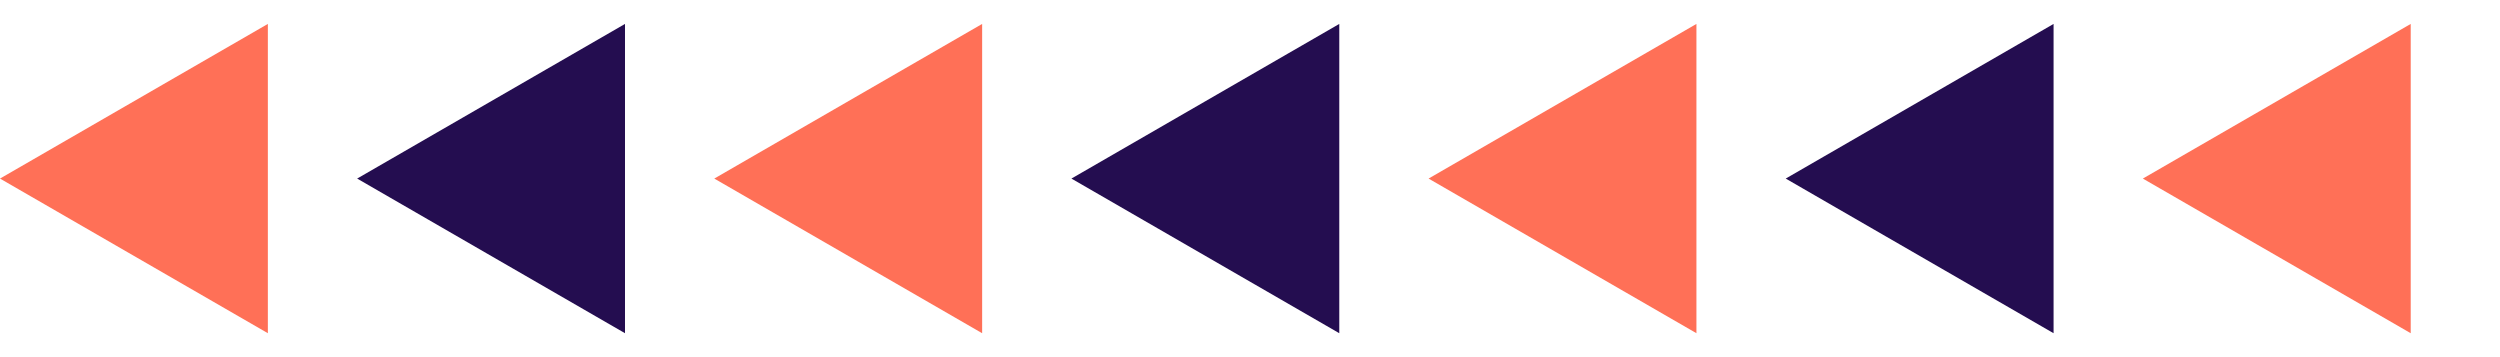
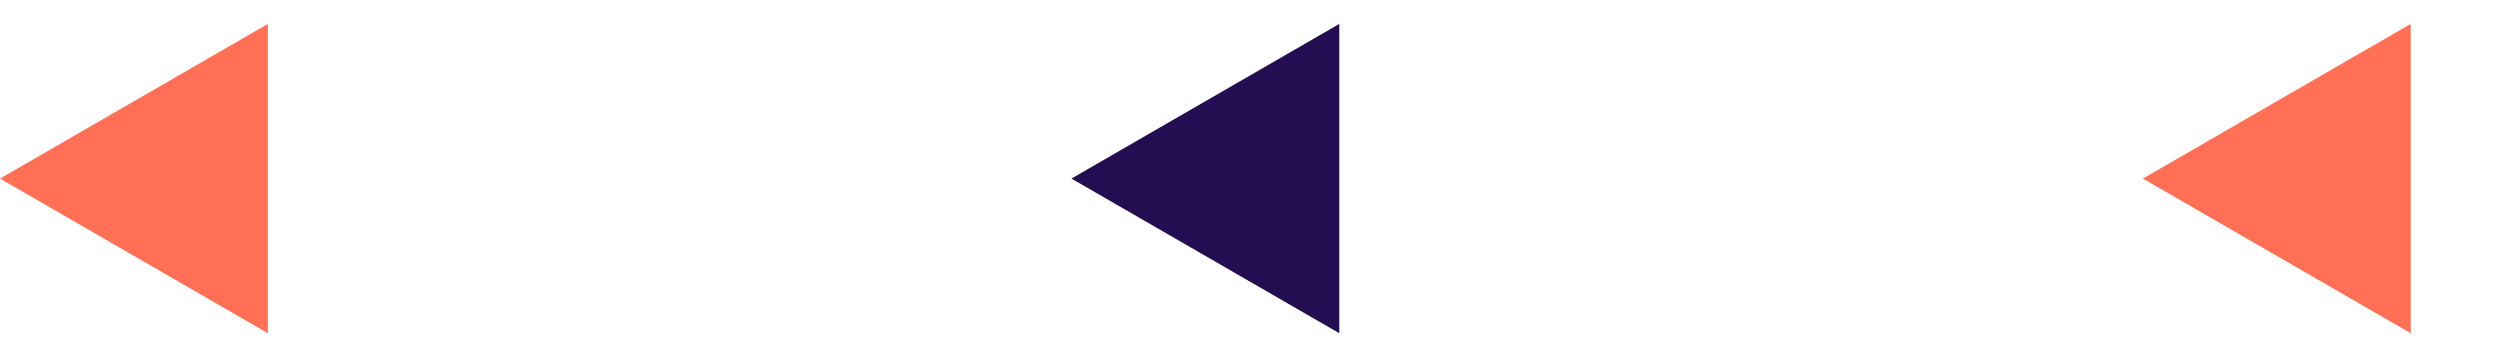
<svg xmlns="http://www.w3.org/2000/svg" width="497" height="71" viewBox="0 0 497 71" fill="none">
  <path d="M0 35.5L53.25 4.756L53.25 66.244L0 35.5Z" fill="#FF7057" />
-   <path d="M71 35.5L124.25 4.756V66.244L71 35.5Z" fill="#240D50" />
-   <path d="M142 35.5L195.25 4.756V66.244L142 35.5Z" fill="#FF7057" />
  <path d="M213 35.5L266.25 4.756V66.244L213 35.5Z" fill="#240D50" />
-   <path d="M284 35.5L337.25 4.756V66.244L284 35.5Z" fill="#FF7057" />
  <path d="M426 35.5L479.25 4.756V66.244L426 35.5Z" fill="#FF7057" />
-   <path d="M355 35.5L408.25 4.756V66.244L355 35.5Z" fill="#240D50" />
</svg>